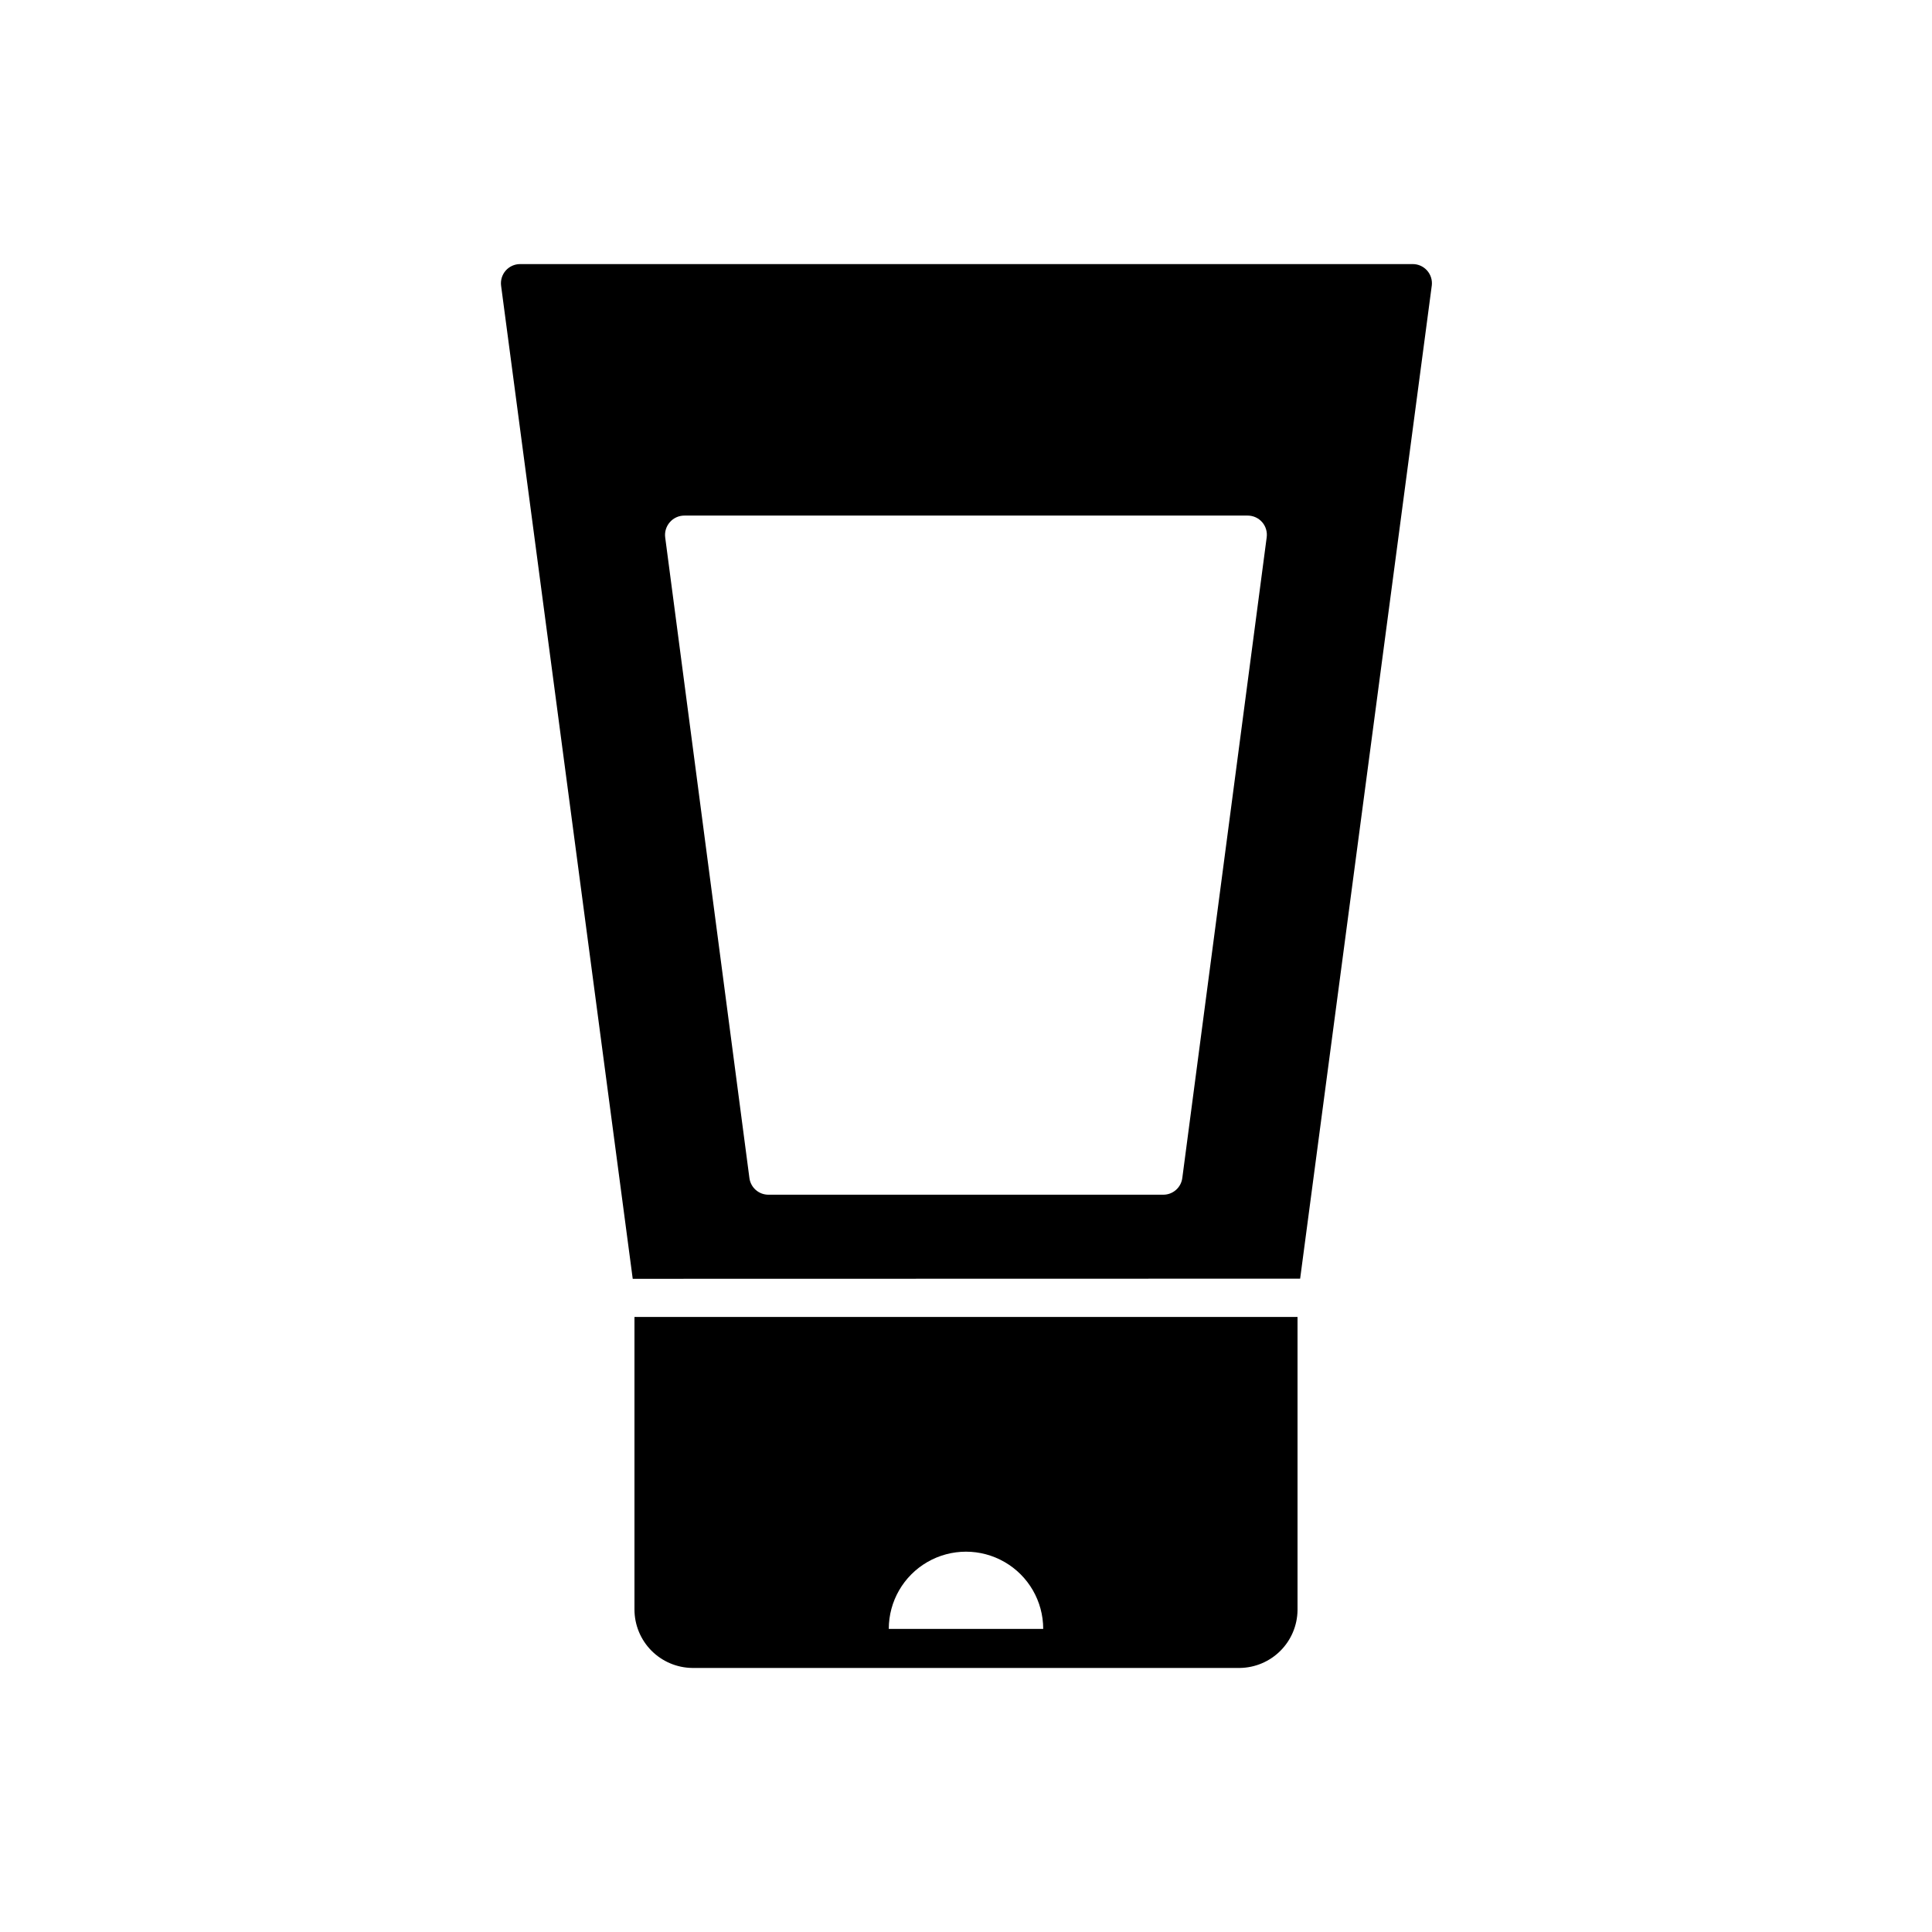
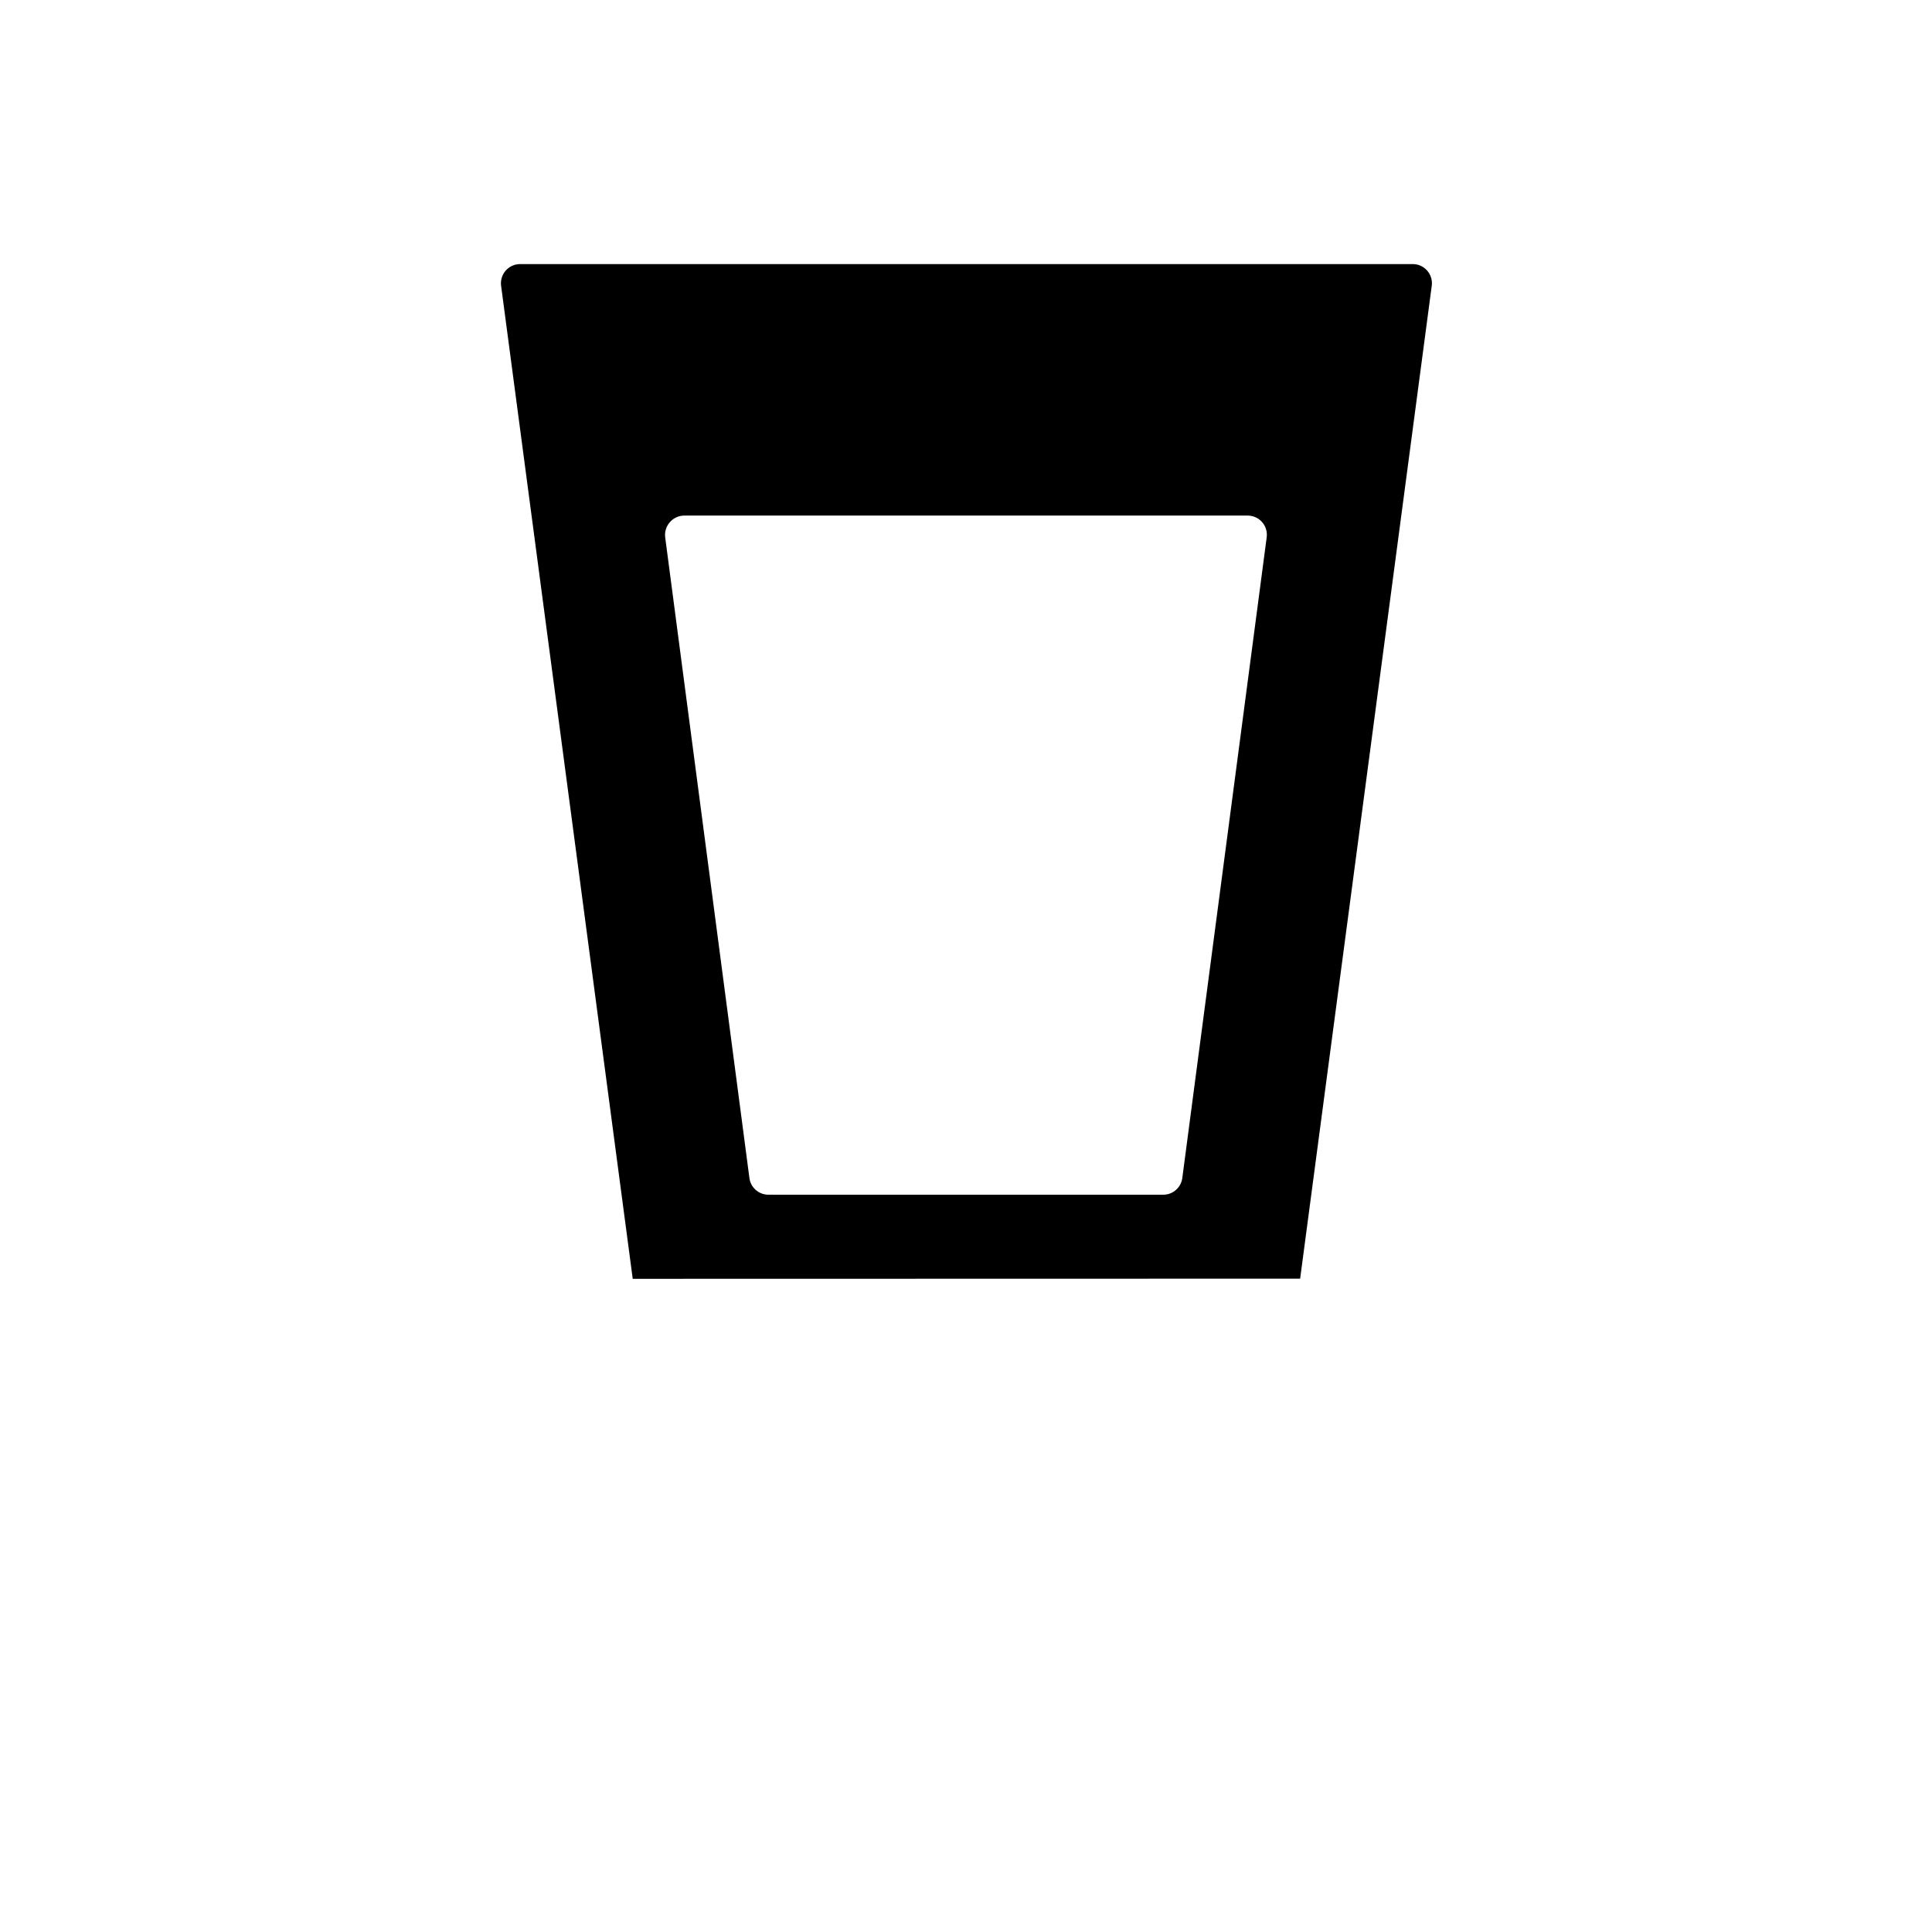
<svg xmlns="http://www.w3.org/2000/svg" fill="#000000" width="800px" height="800px" version="1.1" viewBox="144 144 512 512">
  <g>
    <path d="m488.55 482.86 34.879-263.14h0.004c0.191-1.477-0.273-2.965-1.273-4.066-1-1.105-2.434-1.715-3.922-1.668h-236.4c-1.469-0.004-2.867 0.633-3.836 1.738-0.965 1.109-1.402 2.582-1.203 4.035l34.879 263.14zm-167.03-200.48c0.977-1.121 2.391-1.758 3.875-1.746h149.25c1.469 0 2.867 0.633 3.836 1.742 0.965 1.105 1.402 2.578 1.203 4.035l-22.363 169.78c-0.332 2.531-2.488 4.422-5.039 4.418h-104.64c-2.551 0.004-4.707-1.887-5.039-4.418l-22.32-169.78c-0.188-1.461 0.266-2.93 1.238-4.031z" />
-     <path d="m312.14 493.01v77.512c0 4.078 1.609 7.992 4.473 10.895 2.867 2.898 6.758 4.555 10.836 4.606h145.14c4.031-0.059 7.879-1.688 10.73-4.539 2.852-2.848 4.481-6.699 4.539-10.73v-77.742zm67.395 82.664c0-7.309 3.902-14.066 10.23-17.719 6.332-3.656 14.133-3.656 20.465 0 6.332 3.652 10.23 10.41 10.23 17.719z" />
  </g>
</svg>